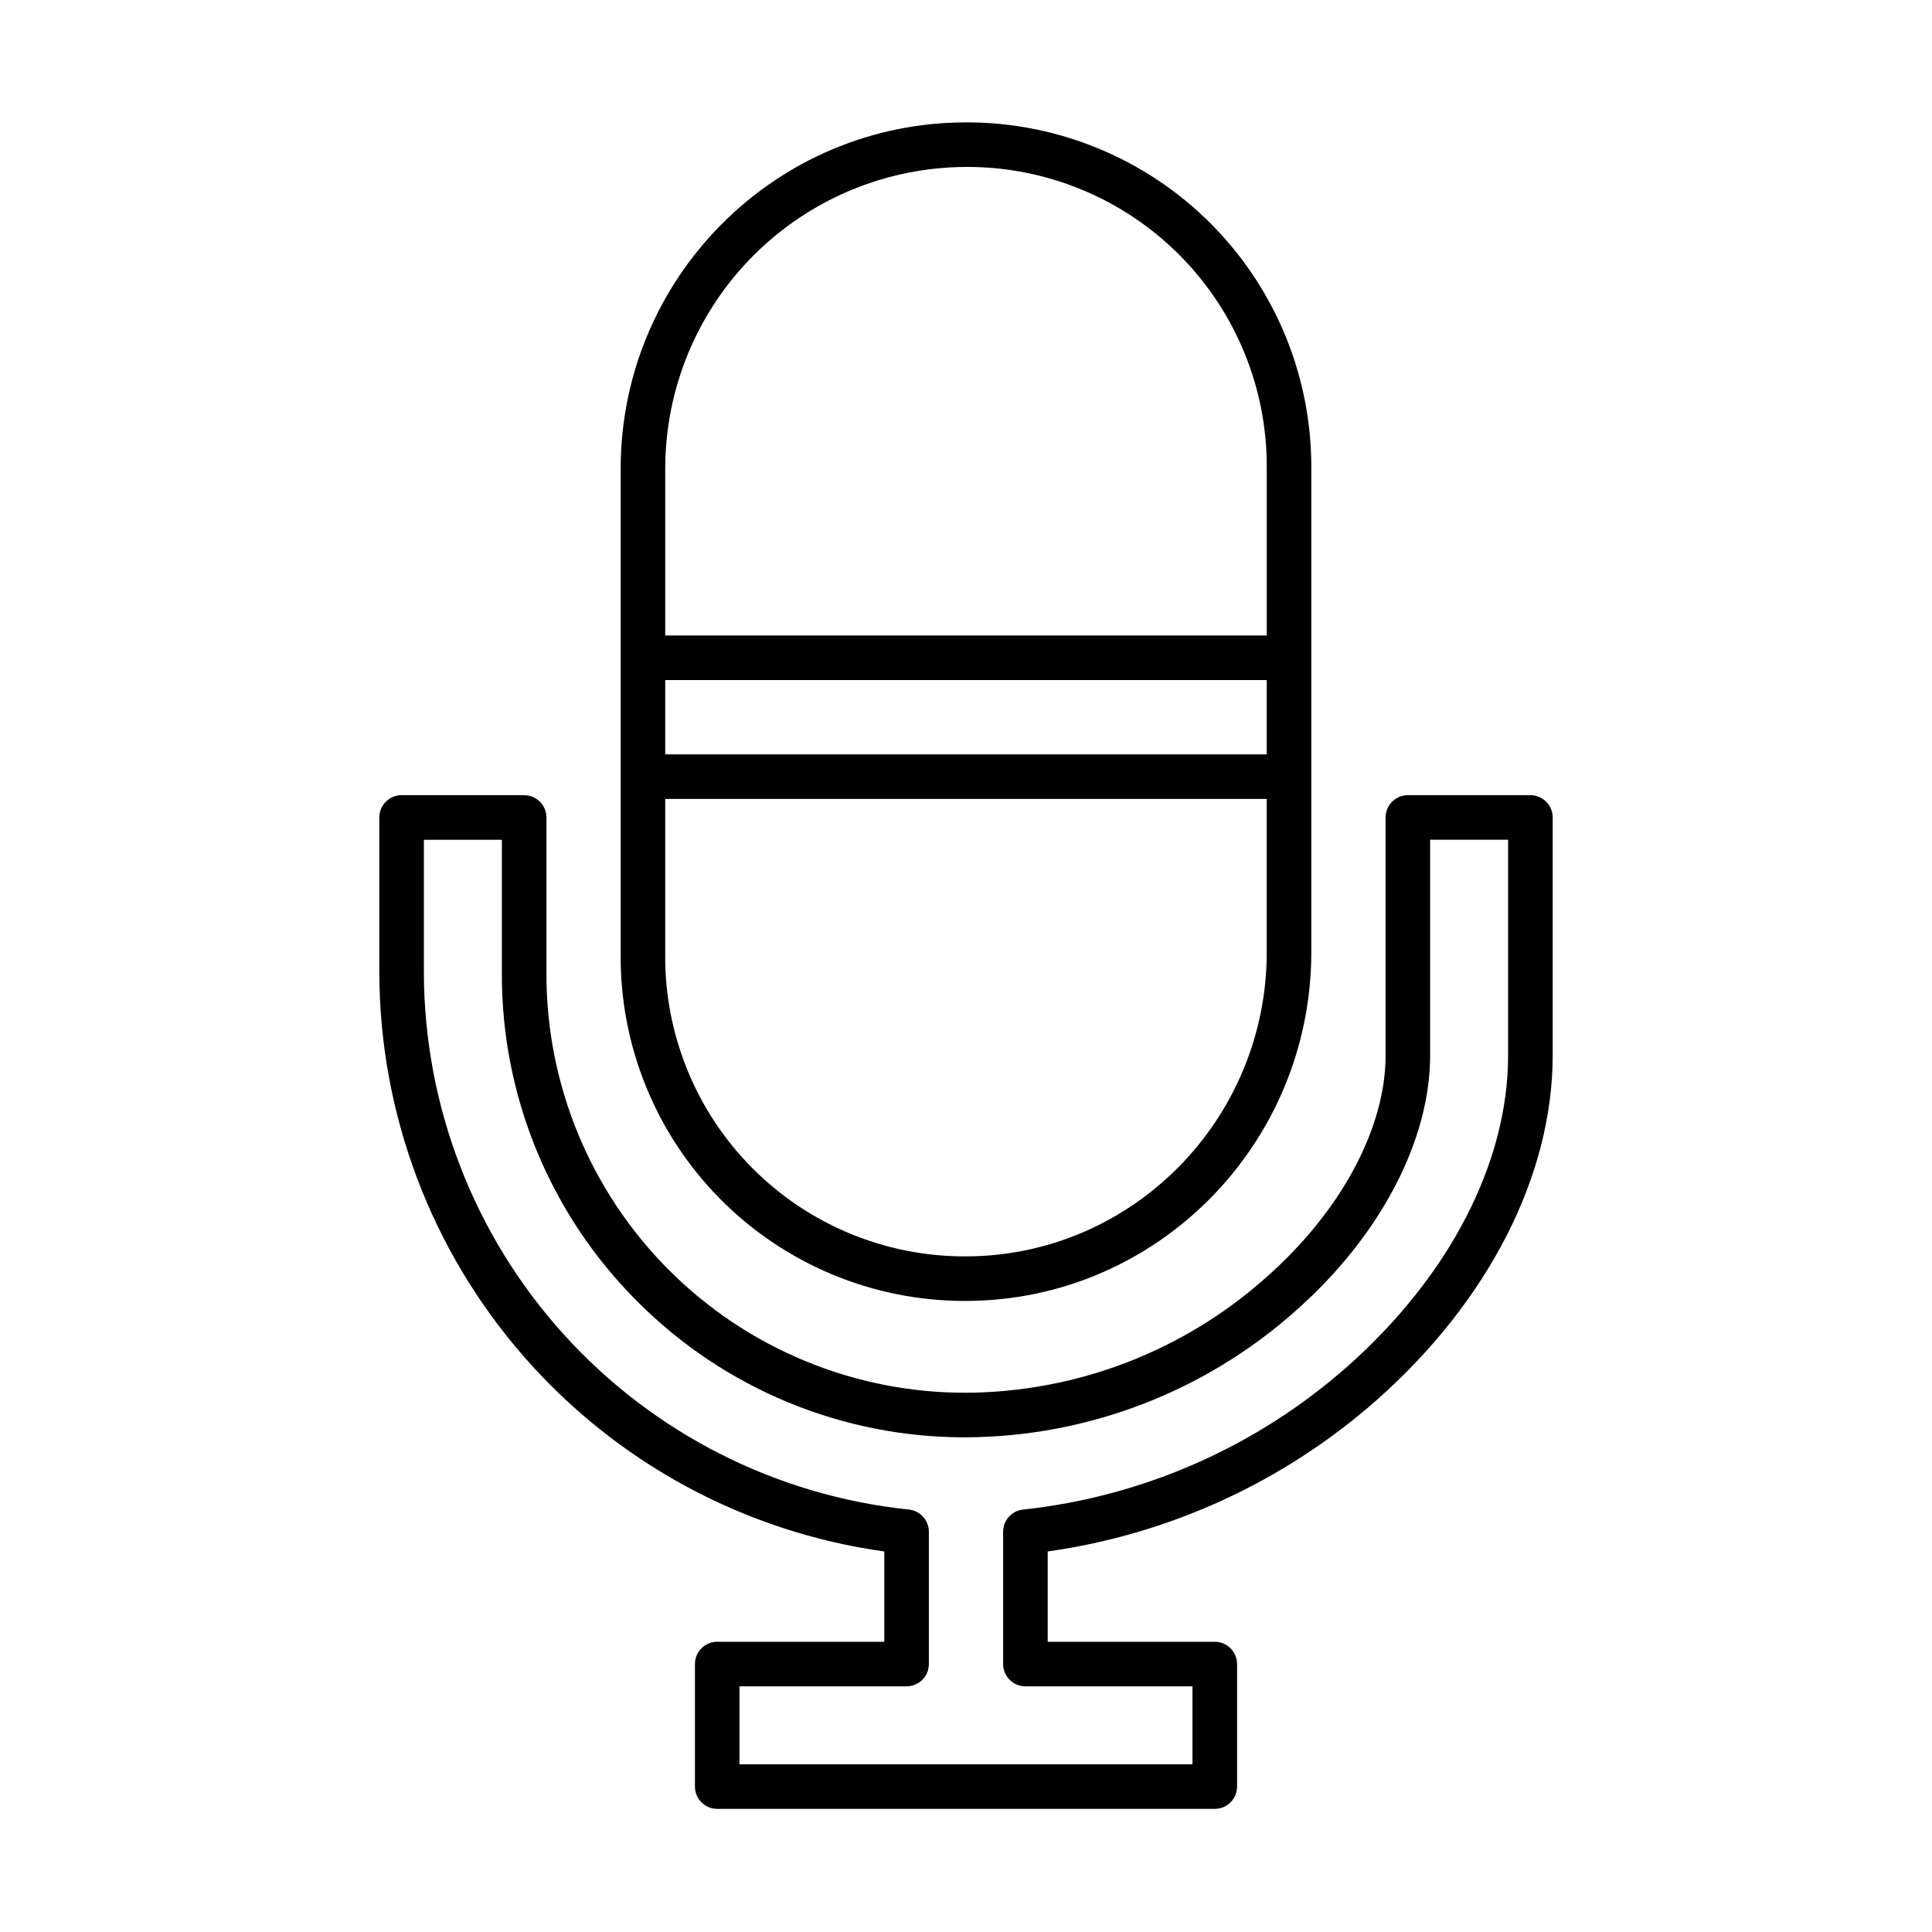
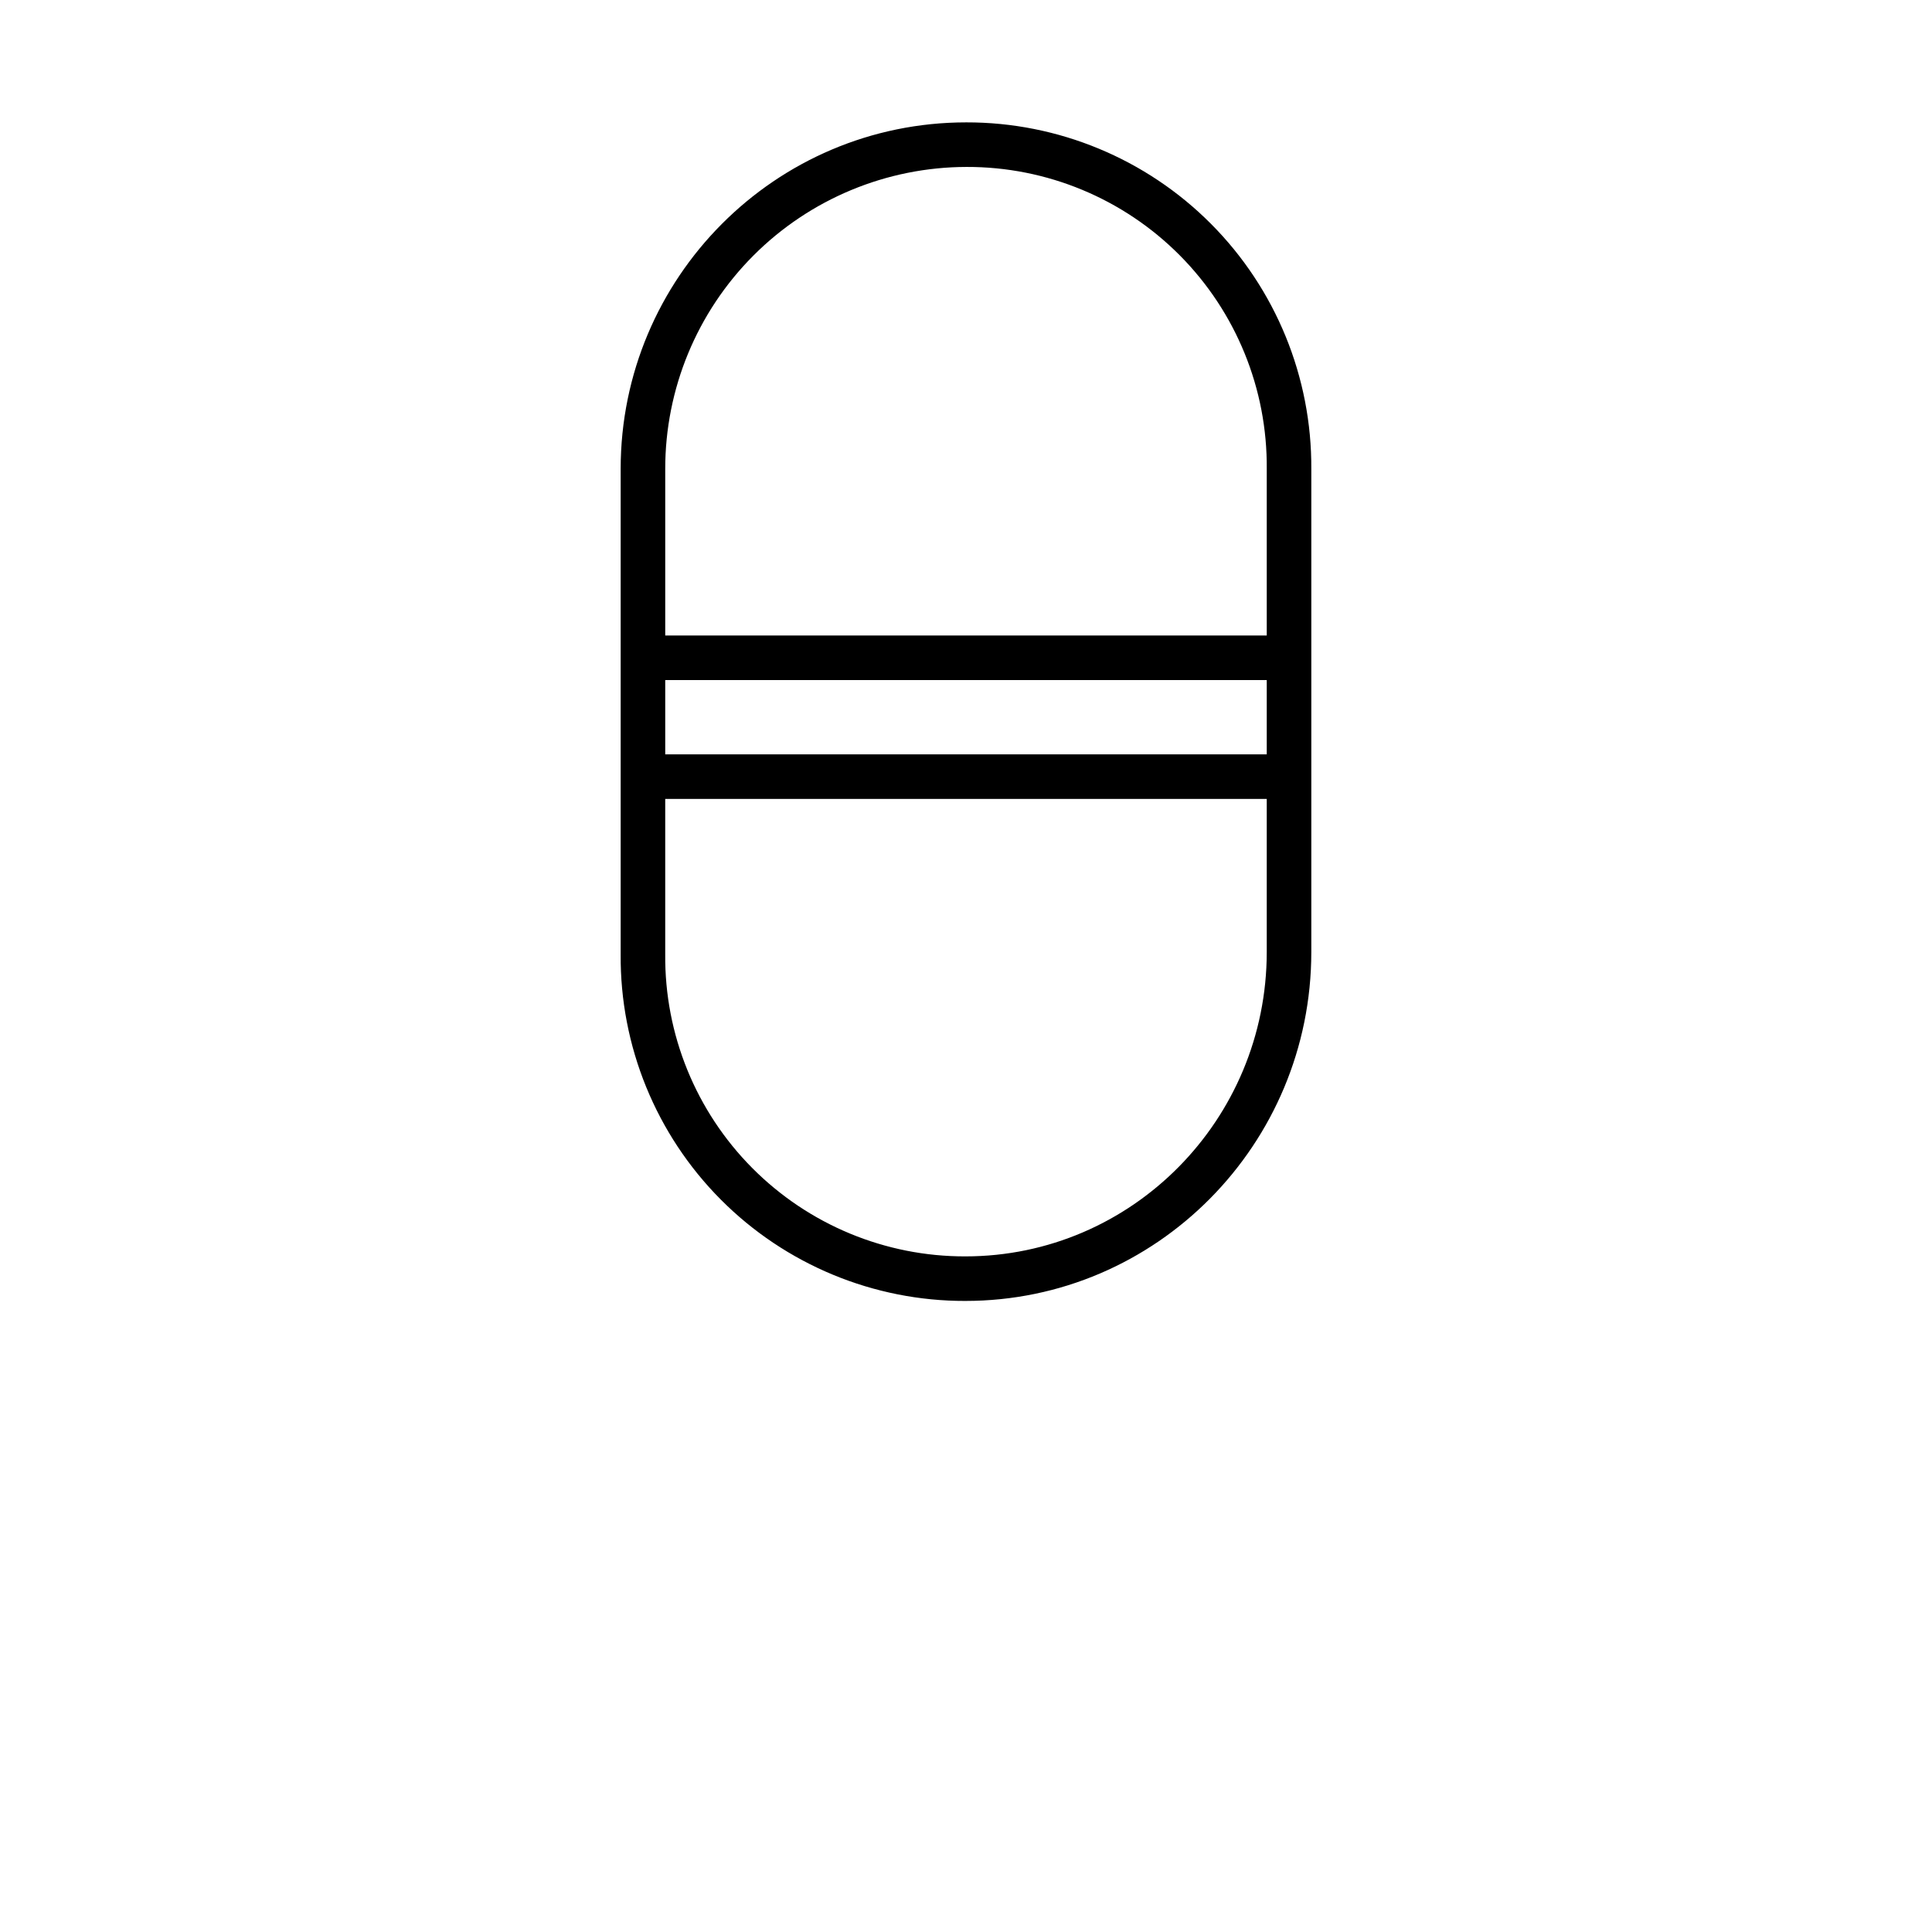
<svg xmlns="http://www.w3.org/2000/svg" fill="#000000" width="800px" height="800px" version="1.1" viewBox="144 144 512 512">
  <g>
    <path d="m399.83 488.76c50.645 0 91.68-41.484 91.68-92.477v-128.01c0.145-24.332-9.426-47.715-26.594-64.961-17.164-17.242-40.504-26.922-64.836-26.883-50.645 0-91.598 41.195-91.598 91.844v128.64c-0.184 24.328 9.363 47.723 26.52 64.973s40.496 26.926 64.828 26.875zm-79.539-164.53h159.41v19.68h-159.41zm79.871-135.99c21.199-0.055 41.535 8.379 56.477 23.414s23.246 35.422 23.062 56.621v44.145h-159.41v-44.145c-0.012-21.203 8.395-41.543 23.371-56.551 14.977-15.008 35.301-23.453 56.5-23.484zm-79.871 167.48h159.41v40.566c0 44.477-35.738 80.668-79.871 80.668-21.199 0.051-41.535-8.379-56.477-23.418-14.941-15.035-23.246-35.426-23.062-56.621z" />
-     <path d="m282.9 354.73h-32.473c-3.262 0-5.902 2.644-5.902 5.902v41.074c0.074 37.41 13.652 73.535 38.242 101.73 24.586 28.191 58.531 46.559 95.582 51.719v23.93h-44.281c-3.262 0-5.902 2.644-5.902 5.906v32.473c0 3.258 2.641 5.902 5.902 5.902h131.86c3.262 0 5.906-2.644 5.906-5.902v-32.473c0-3.262-2.644-5.906-5.906-5.906h-44.277v-23.93c32.379-4.551 62.707-18.516 87.223-40.156 29.613-26.23 46.602-59.504 46.602-91.277v-63.086c0-3.258-2.644-5.902-5.906-5.902h-32.473c-3.258 0-5.902 2.644-5.902 5.902v63.086c0 19.266-11.773 41.199-31.496 58.668-21.938 19.637-50.305 30.559-79.742 30.703-29.535 0.055-57.875-11.672-78.738-32.578-20.863-20.906-32.527-49.27-32.41-78.805v-41.074c0-3.258-2.641-5.902-5.902-5.902zm29.988 134.16c23.047 23.152 54.395 36.121 87.062 36.016 32.324-0.141 63.48-12.121 87.574-33.672 22.211-19.68 35.473-44.914 35.473-67.512v-57.18h20.664v57.18c0 28.398-15.535 58.449-42.621 82.438h-0.004c-24.02 21.223-54.035 34.461-85.902 37.891-3.008 0.312-5.297 2.848-5.297 5.875v35.066c0 3.258 2.641 5.902 5.902 5.902h44.281v20.664h-120.05v-20.664h44.281c3.262 0 5.906-2.644 5.906-5.902v-35.074c0-3.027-2.289-5.562-5.301-5.875-35.215-3.672-67.824-20.242-91.555-46.52-23.727-26.277-36.898-60.406-36.969-95.812v-35.168h20.664v35.172-0.004c-0.16 32.688 12.762 64.082 35.891 87.18z" />
  </g>
</svg>